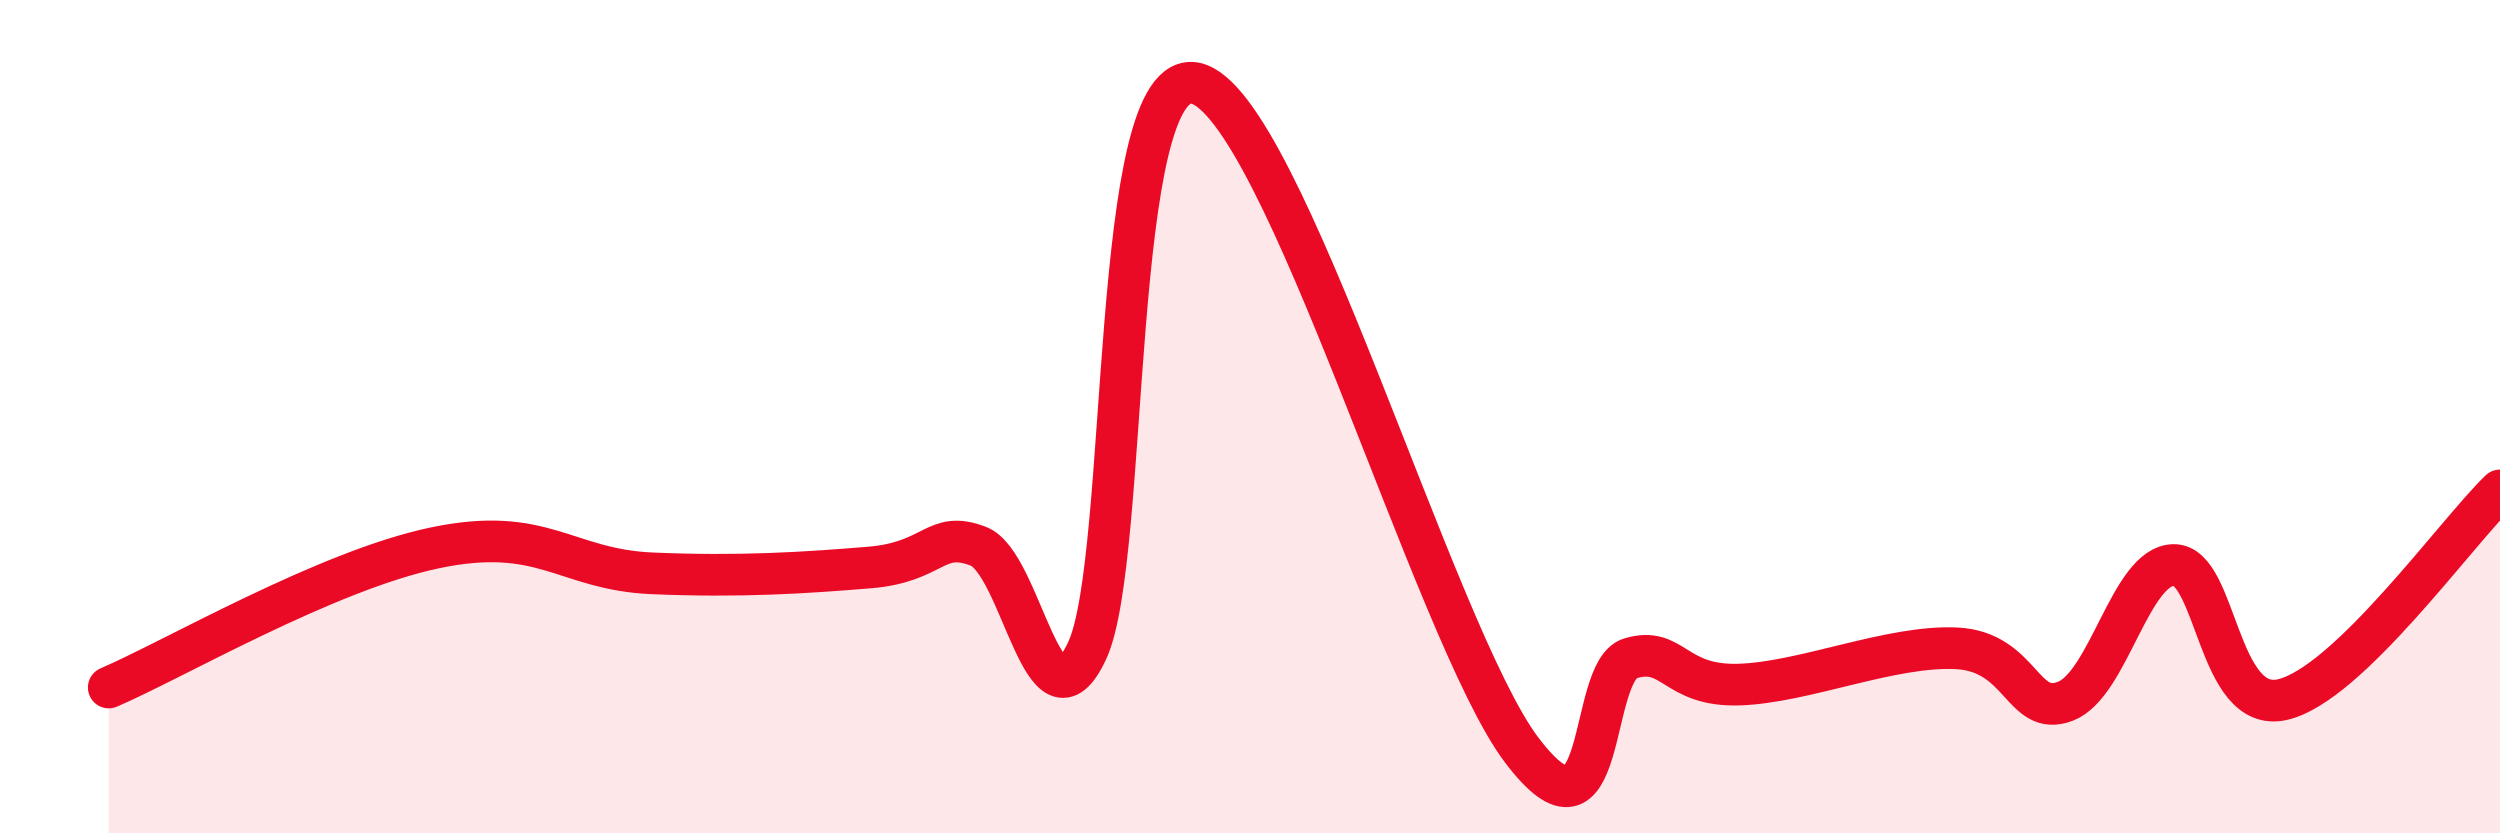
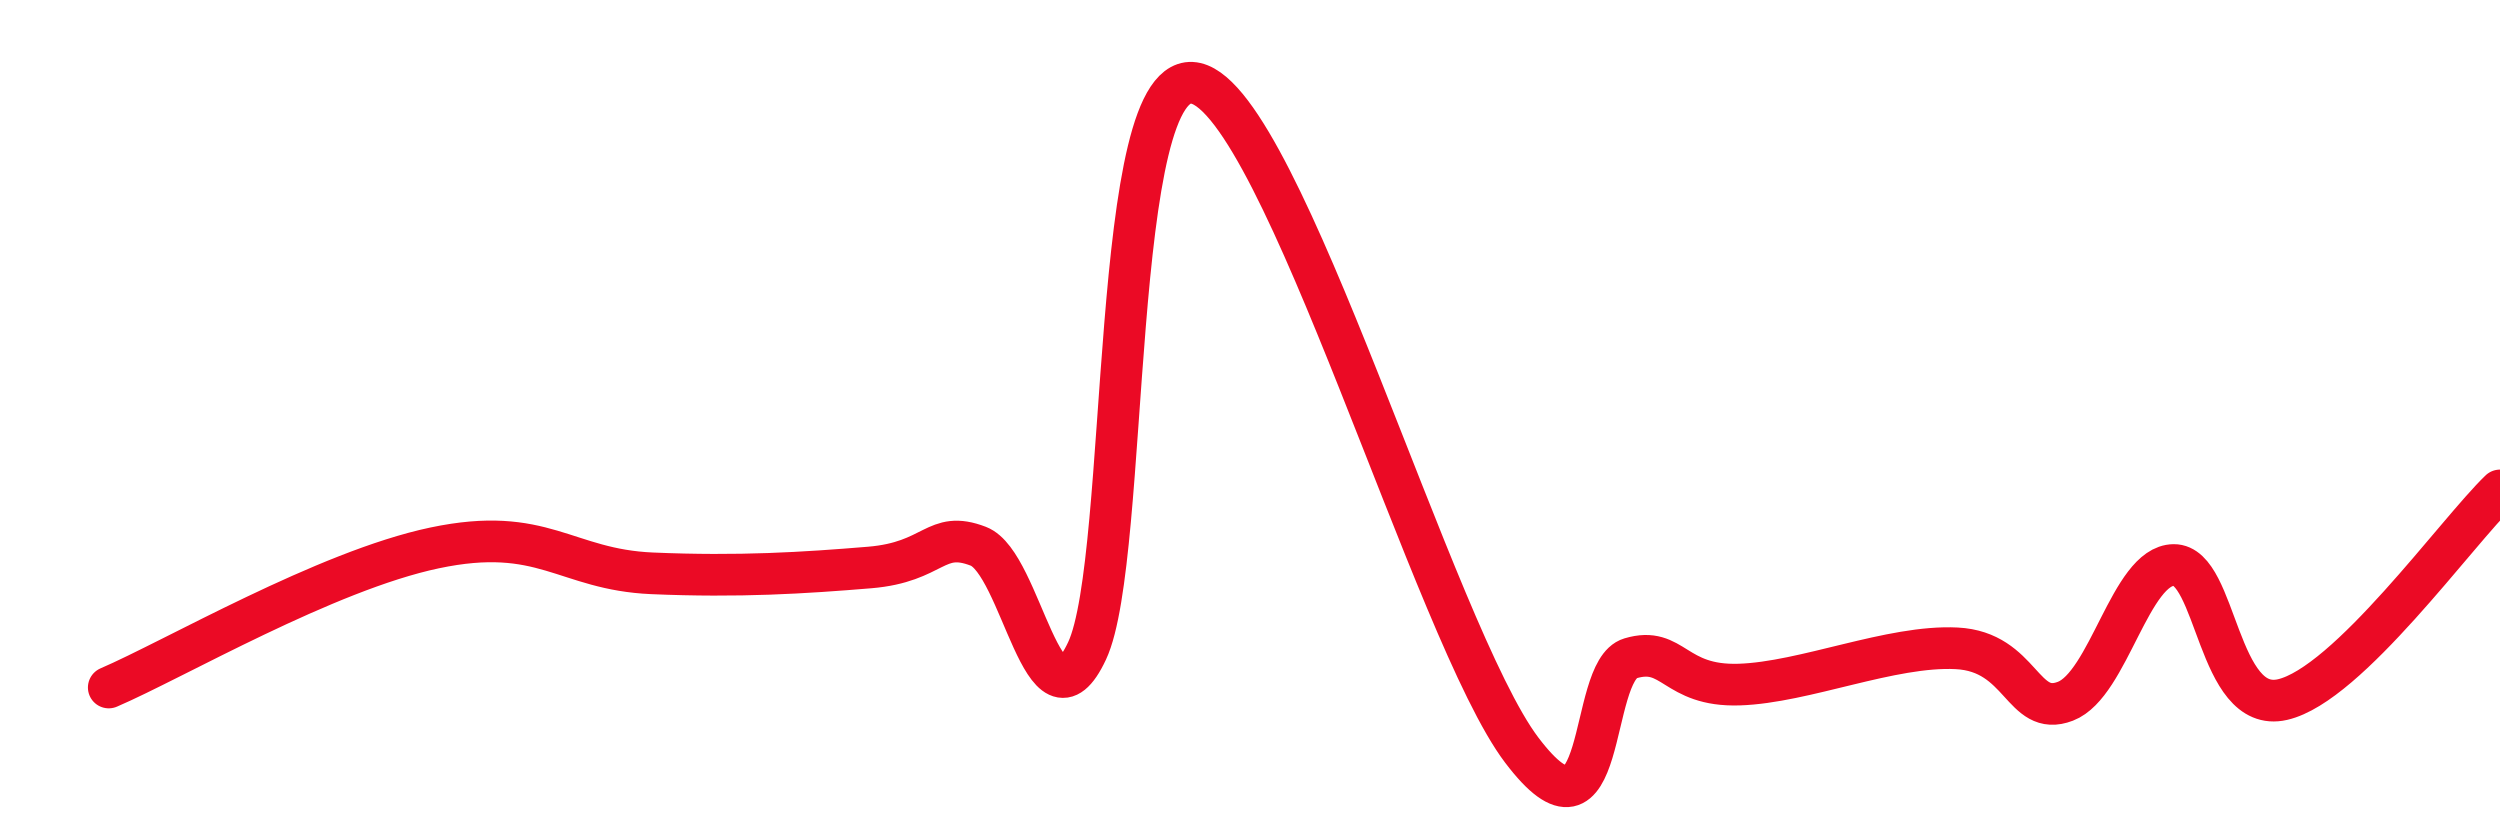
<svg xmlns="http://www.w3.org/2000/svg" width="60" height="20" viewBox="0 0 60 20">
-   <path d="M 2.61,16.5 C 4.17,15.83 7.82,13.7 10.43,13.15 C 13.04,12.6 13.56,13.67 15.65,13.76 C 17.74,13.85 19.3,13.75 20.87,13.62 C 22.44,13.49 22.44,12.71 23.48,13.11 C 24.52,13.51 25.05,17.84 26.09,15.62 C 27.13,13.4 26.61,1.52 28.7,2 C 30.79,2.48 34.43,15.24 36.52,18 C 38.61,20.76 38.09,16.11 39.13,15.8 C 40.17,15.49 40.17,16.48 41.74,16.43 C 43.31,16.38 45.39,15.48 46.96,15.56 C 48.53,15.64 48.53,17.23 49.57,16.83 C 50.61,16.43 51.13,13.57 52.17,13.56 C 53.21,13.55 53.21,17.15 54.78,16.79 C 56.35,16.43 58.96,12.77 60,11.77L60 20L2.61 20Z" fill="#EB0A25" opacity="0.1" stroke-linecap="round" stroke-linejoin="round" />
  <path d="M 2.61,16.5 C 4.17,15.83 7.82,13.7 10.43,13.15 C 13.04,12.6 13.56,13.67 15.65,13.76 C 17.74,13.85 19.3,13.75 20.87,13.62 C 22.44,13.49 22.44,12.71 23.48,13.11 C 24.52,13.51 25.05,17.84 26.09,15.62 C 27.13,13.4 26.61,1.52 28.7,2 C 30.79,2.48 34.43,15.24 36.52,18 C 38.61,20.76 38.09,16.11 39.13,15.8 C 40.17,15.49 40.17,16.48 41.74,16.43 C 43.31,16.38 45.39,15.48 46.96,15.56 C 48.53,15.64 48.53,17.23 49.57,16.83 C 50.61,16.43 51.13,13.57 52.17,13.56 C 53.21,13.55 53.21,17.15 54.78,16.79 C 56.35,16.43 58.96,12.77 60,11.77" stroke="#EB0A25" stroke-width="1" fill="none" stroke-linecap="round" stroke-linejoin="round" />
</svg>